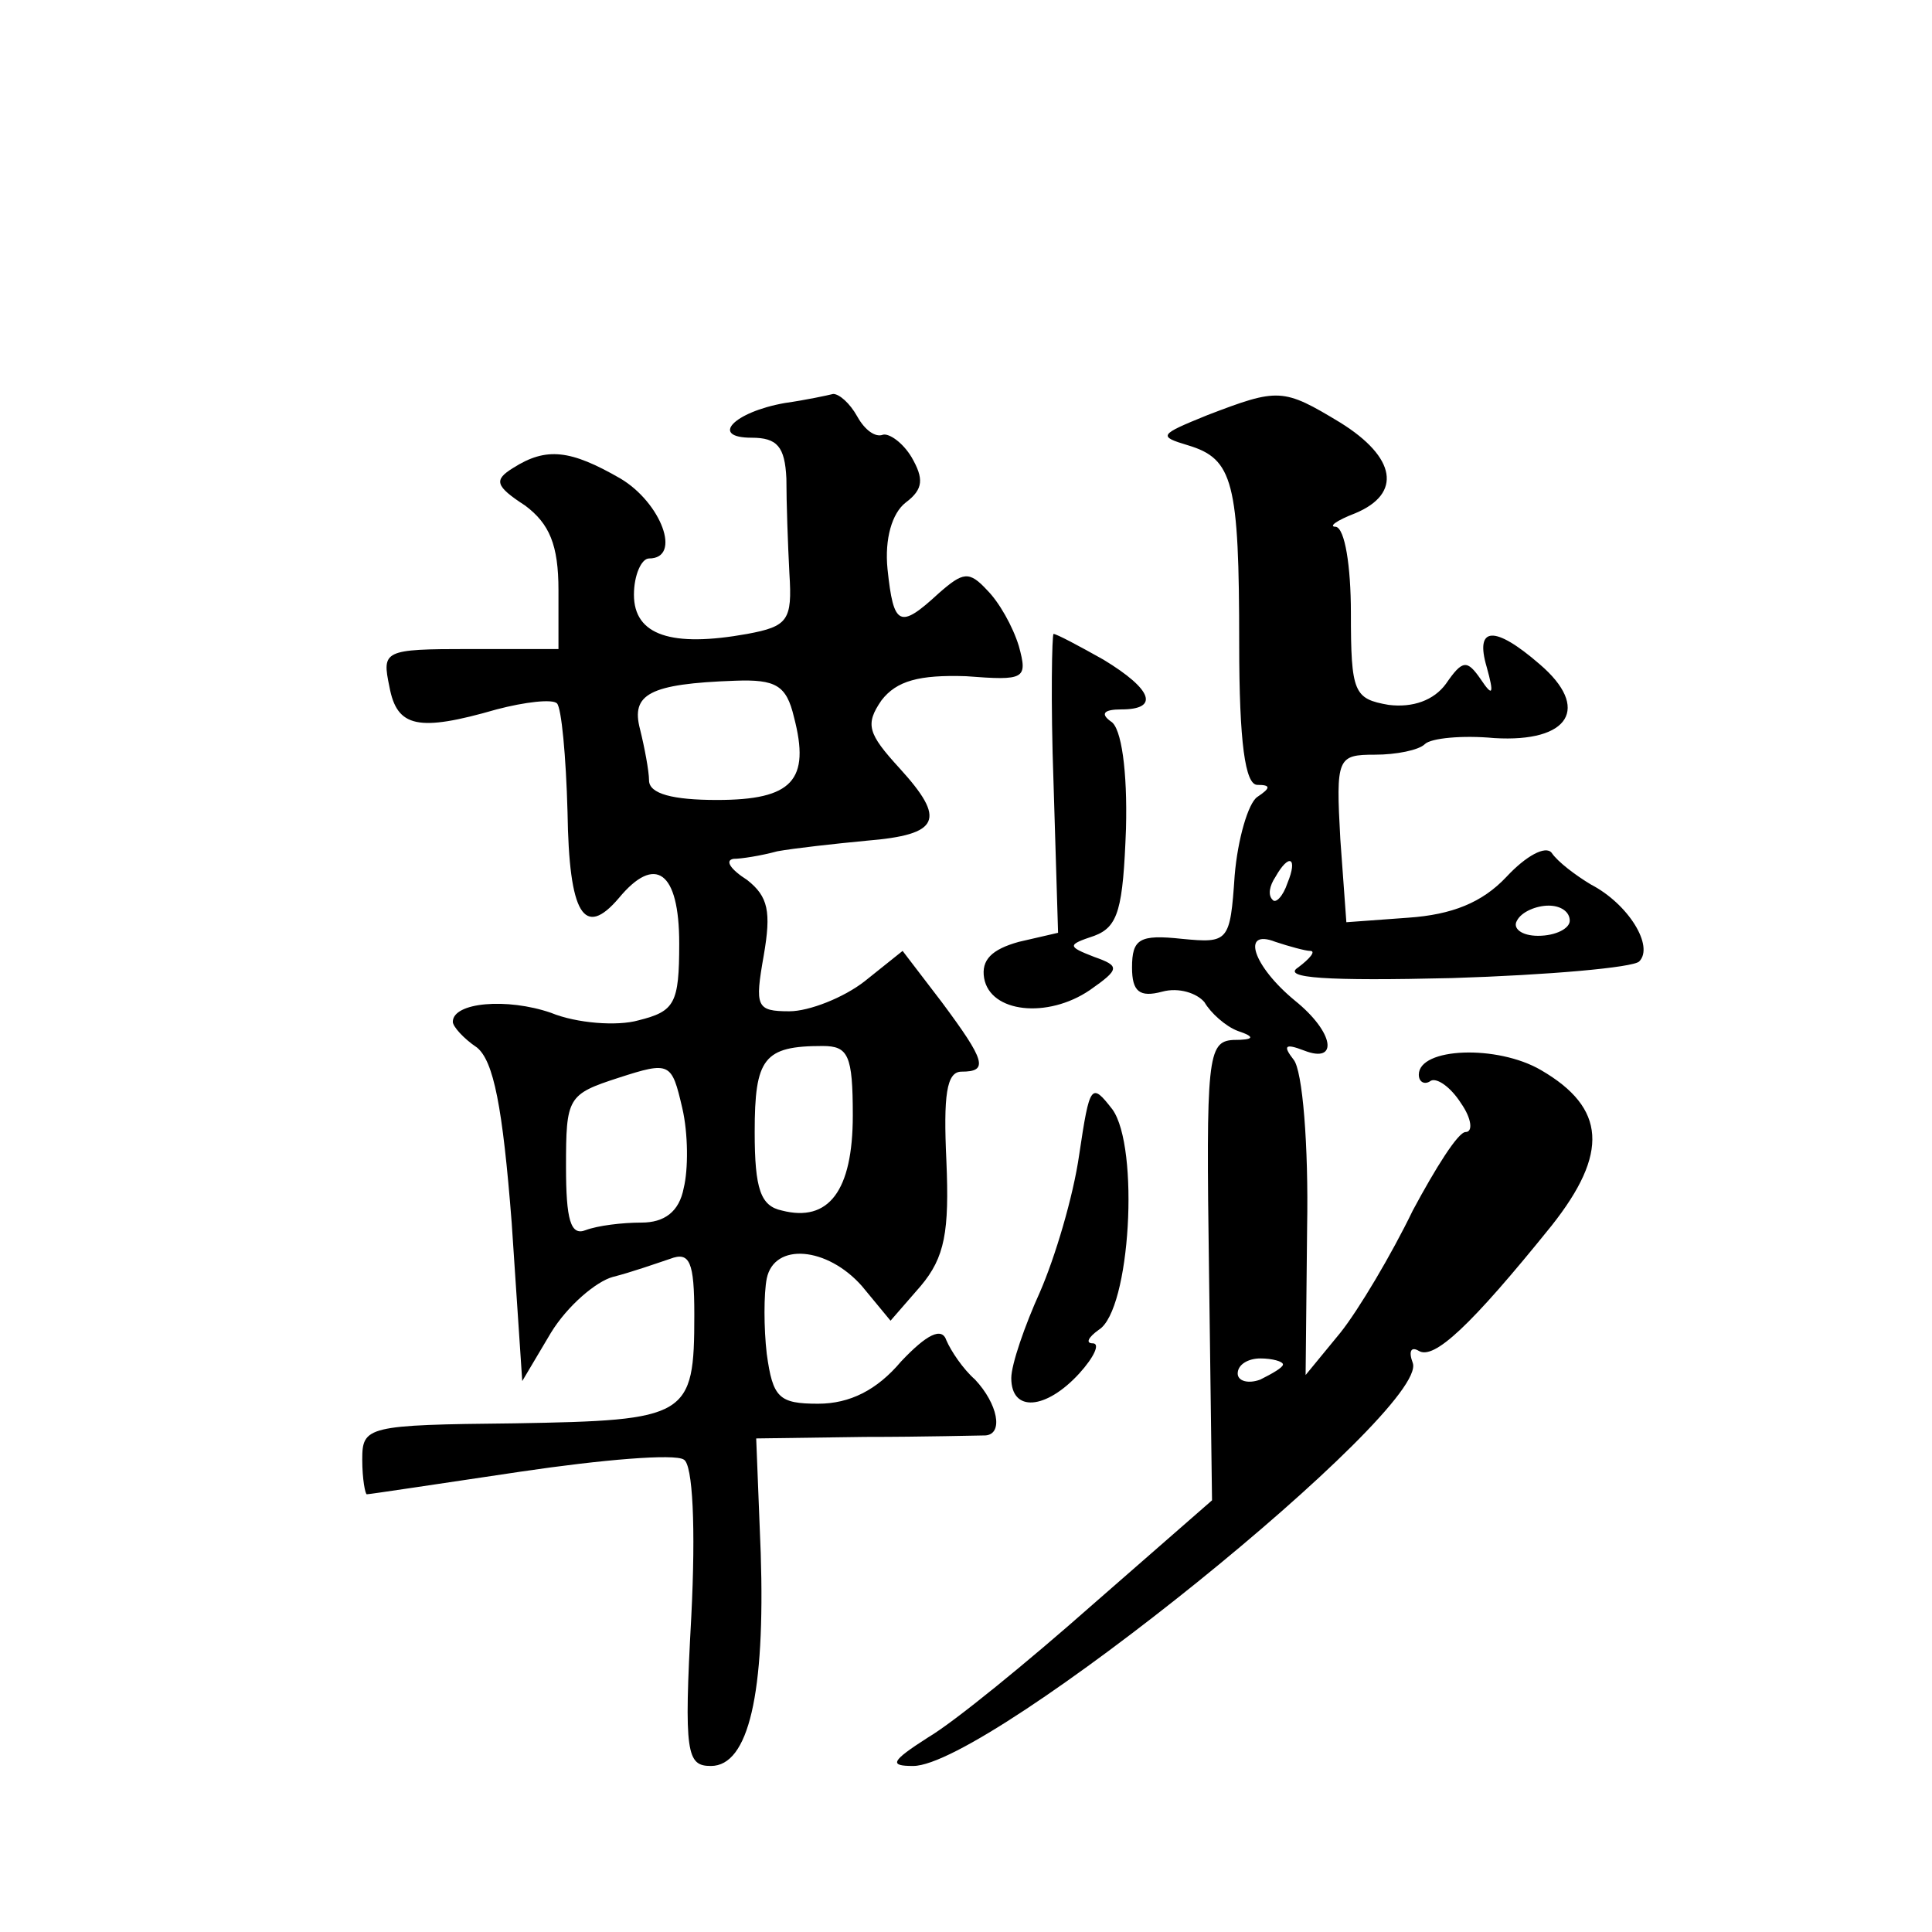
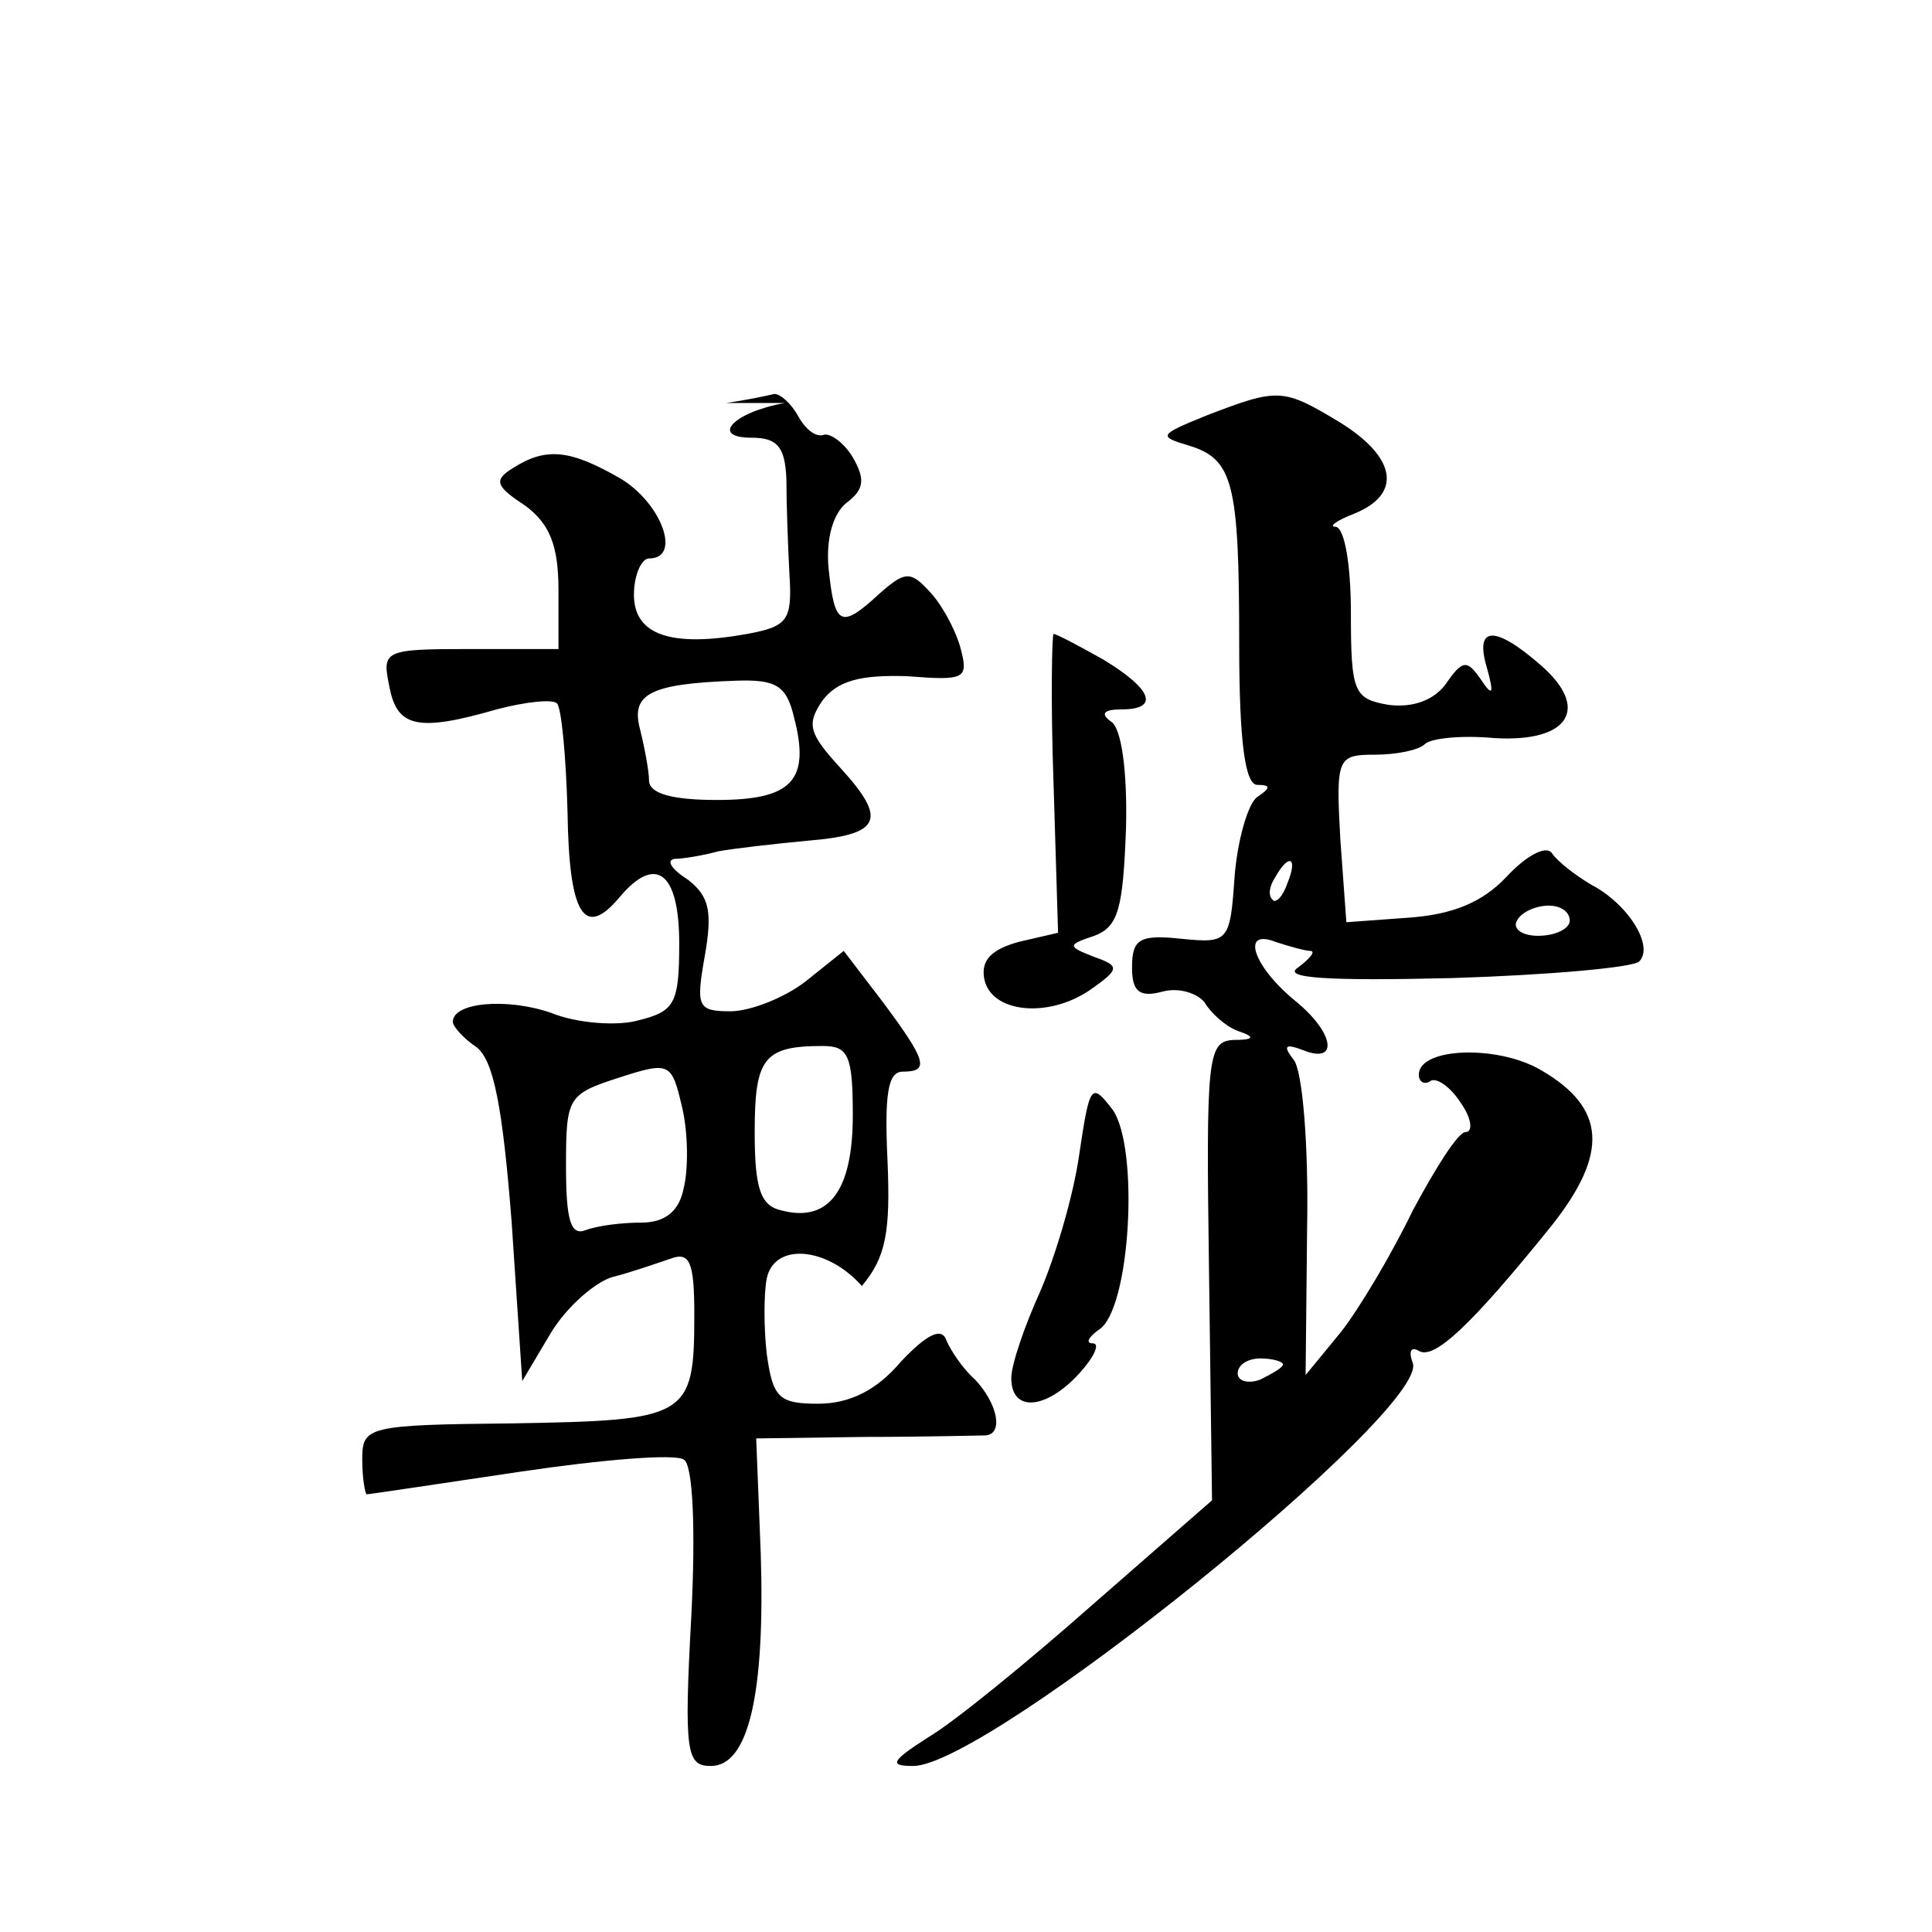
<svg xmlns="http://www.w3.org/2000/svg" version="1.0" width="128pt" height="128pt" viewBox="0 0 128 128" preserveAspectRatio="xMidYMid meet">
  <g transform="translate(0,128) scale(0.1,-0.1)" fill="#0" stroke="none">
-     <path d="M520 1013 c-34 -6 -50 -23 -22 -23 17 0 22 -6 23 -27 0 -16 1 -44 2 -63 2 -31 -1 -35 -28 -40 -50 -9 -75 -1 -75 26 0 13 5 24 10 24 22 0 8 37 -19 53 -33 19 -49 21 -71 7 -13 -8 -12 -12 8 -25 16 -12 22 -26 22 -56 l0 -39 -59 0 c-57 0 -58 -1 -53 -25 5 -27 19 -30 71 -15 19 5 37 7 40 4 3 -3 6 -35 7 -72 1 -68 11 -84 34 -57 24 29 40 18 40 -30 0 -40 -3 -45 -27 -51 -14 -4 -41 -2 -58 5 -29 10 -65 7 -65 -6 0 -3 7 -11 16 -17 11 -9 17 -39 23 -116 l7 -105 19 32 c11 18 30 34 41 37 12 3 29 9 38 12 13 5 16 -2 16 -37 0 -68 -4 -70 -119 -72 -98 -1 -101 -2 -101 -24 0 -13 2 -23 3 -23 2 0 48 7 102 15 54 8 102 12 108 8 6 -3 8 -45 5 -104 -5 -91 -3 -99 13 -99 25 0 36 48 33 141 l-3 76 72 1 c40 0 75 1 80 1 12 1 8 21 -7 37 -8 7 -16 19 -19 26 -3 9 -13 4 -30 -14 -16 -19 -34 -28 -55 -28 -26 0 -30 4 -34 33 -2 17 -2 40 0 50 5 24 40 21 63 -5 l19 -23 20 23 c16 19 19 36 17 83 -2 43 0 59 10 59 18 0 16 7 -13 46 l-26 34 -25 -20 c-14 -11 -37 -20 -50 -20 -22 0 -23 3 -17 37 5 29 3 39 -11 50 -11 7 -15 13 -9 14 5 0 18 2 29 5 11 2 38 5 59 7 49 4 53 14 22 48 -21 23 -23 29 -12 45 10 13 25 17 56 16 39 -3 41 -2 35 20 -4 13 -13 29 -21 37 -12 13 -16 12 -32 -2 -26 -24 -30 -22 -34 16 -2 20 3 37 12 44 12 9 12 16 4 30 -6 10 -15 16 -19 15 -5 -2 -12 3 -17 12 -5 9 -12 15 -16 15 -4 -1 -18 -4 -32 -6z m6 -208 c11 -42 -1 -55 -51 -55 -29 0 -45 4 -45 13 0 6 -3 22 -6 34 -6 23 6 30 63 32 27 1 34 -3 39 -24z m39 -264 c0 -50 -16 -71 -47 -63 -14 3 -18 14 -18 52 0 49 6 57 45 57 17 0 20 -6 20 -46z m-112 -48 c-3 -16 -13 -23 -28 -23 -13 0 -29 -2 -37 -5 -10 -4 -13 7 -13 42 0 46 1 48 35 59 34 11 35 10 42 -20 4 -17 4 -41 1 -53z M800 1005 c-32 -13 -33 -14 -13 -20 30 -9 34 -24 34 -132 0 -65 4 -93 12 -93 9 0 9 -2 0 -8 -6 -4 -13 -28 -15 -52 -3 -44 -4 -45 -35 -42 -28 3 -33 0 -33 -19 0 -16 5 -20 20 -16 11 3 23 -1 28 -7 4 -7 14 -16 22 -19 12 -4 11 -6 -3 -6 -17 -1 -18 -12 -16 -153 l2 -152 -79 -69 c-43 -38 -92 -78 -109 -88 -25 -16 -26 -19 -10 -19 50 0 342 236 331 267 -3 8 -1 11 4 8 10 -6 34 16 88 83 38 48 36 78 -7 103 -29 17 -81 15 -81 -3 0 -5 4 -7 8 -4 4 2 13 -4 20 -15 7 -10 8 -19 3 -19 -5 0 -20 -24 -35 -52 -14 -29 -36 -66 -48 -81 l-23 -28 1 98 c1 54 -3 104 -9 111 -7 9 -6 11 7 6 23 -9 20 12 -6 33 -28 23 -36 48 -13 39 9 -3 20 -6 23 -6 4 0 0 -5 -8 -11 -11 -7 19 -9 102 -7 64 2 120 7 124 11 10 10 -7 38 -32 51 -10 6 -22 15 -26 21 -4 5 -17 -2 -30 -16 -16 -17 -36 -25 -65 -27 l-41 -3 -4 55 c-3 54 -2 56 23 56 14 0 29 3 33 7 4 4 25 6 46 4 50 -3 64 20 30 49 -30 26 -43 25 -35 -2 5 -18 4 -20 -4 -8 -9 13 -12 13 -23 -3 -8 -11 -22 -16 -38 -14 -23 4 -25 8 -25 61 0 31 -4 56 -10 57 -5 0 0 4 13 9 31 13 27 37 -10 60 -38 23 -41 23 -88 5z m53 -310 c-3 -9 -8 -14 -10 -11 -3 3 -2 9 2 15 9 16 15 13 8 -4z m187 -25 c0 -5 -9 -10 -21 -10 -11 0 -17 5 -14 10 3 6 13 10 21 10 8 0 14 -4 14 -10z m-190 -294 c0 -2 -7 -6 -15 -10 -8 -3 -15 -1 -15 4 0 6 7 10 15 10 8 0 15 -2 15 -4z M698 761 l3 -99 -26 -6 c-18 -5 -25 -12 -23 -24 4 -23 42 -27 70 -8 20 14 20 16 3 22 -18 7 -18 8 0 14 16 6 19 18 21 71 1 38 -3 67 -10 71 -7 5 -5 8 7 8 25 0 21 13 -12 33 -16 9 -31 17 -33 17 -1 0 -2 -44 0 -99z M715 515 c-4 -28 -16 -68 -26 -91 -10 -22 -19 -48 -19 -57 0 -23 23 -21 45 3 10 11 14 20 9 20 -5 0 -3 4 4 9 21 13 27 121 9 146 -14 18 -15 17 -22 -30z" />
+     <path d="M520 1013 c-34 -6 -50 -23 -22 -23 17 0 22 -6 23 -27 0 -16 1 -44 2 -63 2 -31 -1 -35 -28 -40 -50 -9 -75 -1 -75 26 0 13 5 24 10 24 22 0 8 37 -19 53 -33 19 -49 21 -71 7 -13 -8 -12 -12 8 -25 16 -12 22 -26 22 -56 l0 -39 -59 0 c-57 0 -58 -1 -53 -25 5 -27 19 -30 71 -15 19 5 37 7 40 4 3 -3 6 -35 7 -72 1 -68 11 -84 34 -57 24 29 40 18 40 -30 0 -40 -3 -45 -27 -51 -14 -4 -41 -2 -58 5 -29 10 -65 7 -65 -6 0 -3 7 -11 16 -17 11 -9 17 -39 23 -116 l7 -105 19 32 c11 18 30 34 41 37 12 3 29 9 38 12 13 5 16 -2 16 -37 0 -68 -4 -70 -119 -72 -98 -1 -101 -2 -101 -24 0 -13 2 -23 3 -23 2 0 48 7 102 15 54 8 102 12 108 8 6 -3 8 -45 5 -104 -5 -91 -3 -99 13 -99 25 0 36 48 33 141 l-3 76 72 1 c40 0 75 1 80 1 12 1 8 21 -7 37 -8 7 -16 19 -19 26 -3 9 -13 4 -30 -14 -16 -19 -34 -28 -55 -28 -26 0 -30 4 -34 33 -2 17 -2 40 0 50 5 24 40 21 63 -5 c16 19 19 36 17 83 -2 43 0 59 10 59 18 0 16 7 -13 46 l-26 34 -25 -20 c-14 -11 -37 -20 -50 -20 -22 0 -23 3 -17 37 5 29 3 39 -11 50 -11 7 -15 13 -9 14 5 0 18 2 29 5 11 2 38 5 59 7 49 4 53 14 22 48 -21 23 -23 29 -12 45 10 13 25 17 56 16 39 -3 41 -2 35 20 -4 13 -13 29 -21 37 -12 13 -16 12 -32 -2 -26 -24 -30 -22 -34 16 -2 20 3 37 12 44 12 9 12 16 4 30 -6 10 -15 16 -19 15 -5 -2 -12 3 -17 12 -5 9 -12 15 -16 15 -4 -1 -18 -4 -32 -6z m6 -208 c11 -42 -1 -55 -51 -55 -29 0 -45 4 -45 13 0 6 -3 22 -6 34 -6 23 6 30 63 32 27 1 34 -3 39 -24z m39 -264 c0 -50 -16 -71 -47 -63 -14 3 -18 14 -18 52 0 49 6 57 45 57 17 0 20 -6 20 -46z m-112 -48 c-3 -16 -13 -23 -28 -23 -13 0 -29 -2 -37 -5 -10 -4 -13 7 -13 42 0 46 1 48 35 59 34 11 35 10 42 -20 4 -17 4 -41 1 -53z M800 1005 c-32 -13 -33 -14 -13 -20 30 -9 34 -24 34 -132 0 -65 4 -93 12 -93 9 0 9 -2 0 -8 -6 -4 -13 -28 -15 -52 -3 -44 -4 -45 -35 -42 -28 3 -33 0 -33 -19 0 -16 5 -20 20 -16 11 3 23 -1 28 -7 4 -7 14 -16 22 -19 12 -4 11 -6 -3 -6 -17 -1 -18 -12 -16 -153 l2 -152 -79 -69 c-43 -38 -92 -78 -109 -88 -25 -16 -26 -19 -10 -19 50 0 342 236 331 267 -3 8 -1 11 4 8 10 -6 34 16 88 83 38 48 36 78 -7 103 -29 17 -81 15 -81 -3 0 -5 4 -7 8 -4 4 2 13 -4 20 -15 7 -10 8 -19 3 -19 -5 0 -20 -24 -35 -52 -14 -29 -36 -66 -48 -81 l-23 -28 1 98 c1 54 -3 104 -9 111 -7 9 -6 11 7 6 23 -9 20 12 -6 33 -28 23 -36 48 -13 39 9 -3 20 -6 23 -6 4 0 0 -5 -8 -11 -11 -7 19 -9 102 -7 64 2 120 7 124 11 10 10 -7 38 -32 51 -10 6 -22 15 -26 21 -4 5 -17 -2 -30 -16 -16 -17 -36 -25 -65 -27 l-41 -3 -4 55 c-3 54 -2 56 23 56 14 0 29 3 33 7 4 4 25 6 46 4 50 -3 64 20 30 49 -30 26 -43 25 -35 -2 5 -18 4 -20 -4 -8 -9 13 -12 13 -23 -3 -8 -11 -22 -16 -38 -14 -23 4 -25 8 -25 61 0 31 -4 56 -10 57 -5 0 0 4 13 9 31 13 27 37 -10 60 -38 23 -41 23 -88 5z m53 -310 c-3 -9 -8 -14 -10 -11 -3 3 -2 9 2 15 9 16 15 13 8 -4z m187 -25 c0 -5 -9 -10 -21 -10 -11 0 -17 5 -14 10 3 6 13 10 21 10 8 0 14 -4 14 -10z m-190 -294 c0 -2 -7 -6 -15 -10 -8 -3 -15 -1 -15 4 0 6 7 10 15 10 8 0 15 -2 15 -4z M698 761 l3 -99 -26 -6 c-18 -5 -25 -12 -23 -24 4 -23 42 -27 70 -8 20 14 20 16 3 22 -18 7 -18 8 0 14 16 6 19 18 21 71 1 38 -3 67 -10 71 -7 5 -5 8 7 8 25 0 21 13 -12 33 -16 9 -31 17 -33 17 -1 0 -2 -44 0 -99z M715 515 c-4 -28 -16 -68 -26 -91 -10 -22 -19 -48 -19 -57 0 -23 23 -21 45 3 10 11 14 20 9 20 -5 0 -3 4 4 9 21 13 27 121 9 146 -14 18 -15 17 -22 -30z" />
  </g>
</svg>